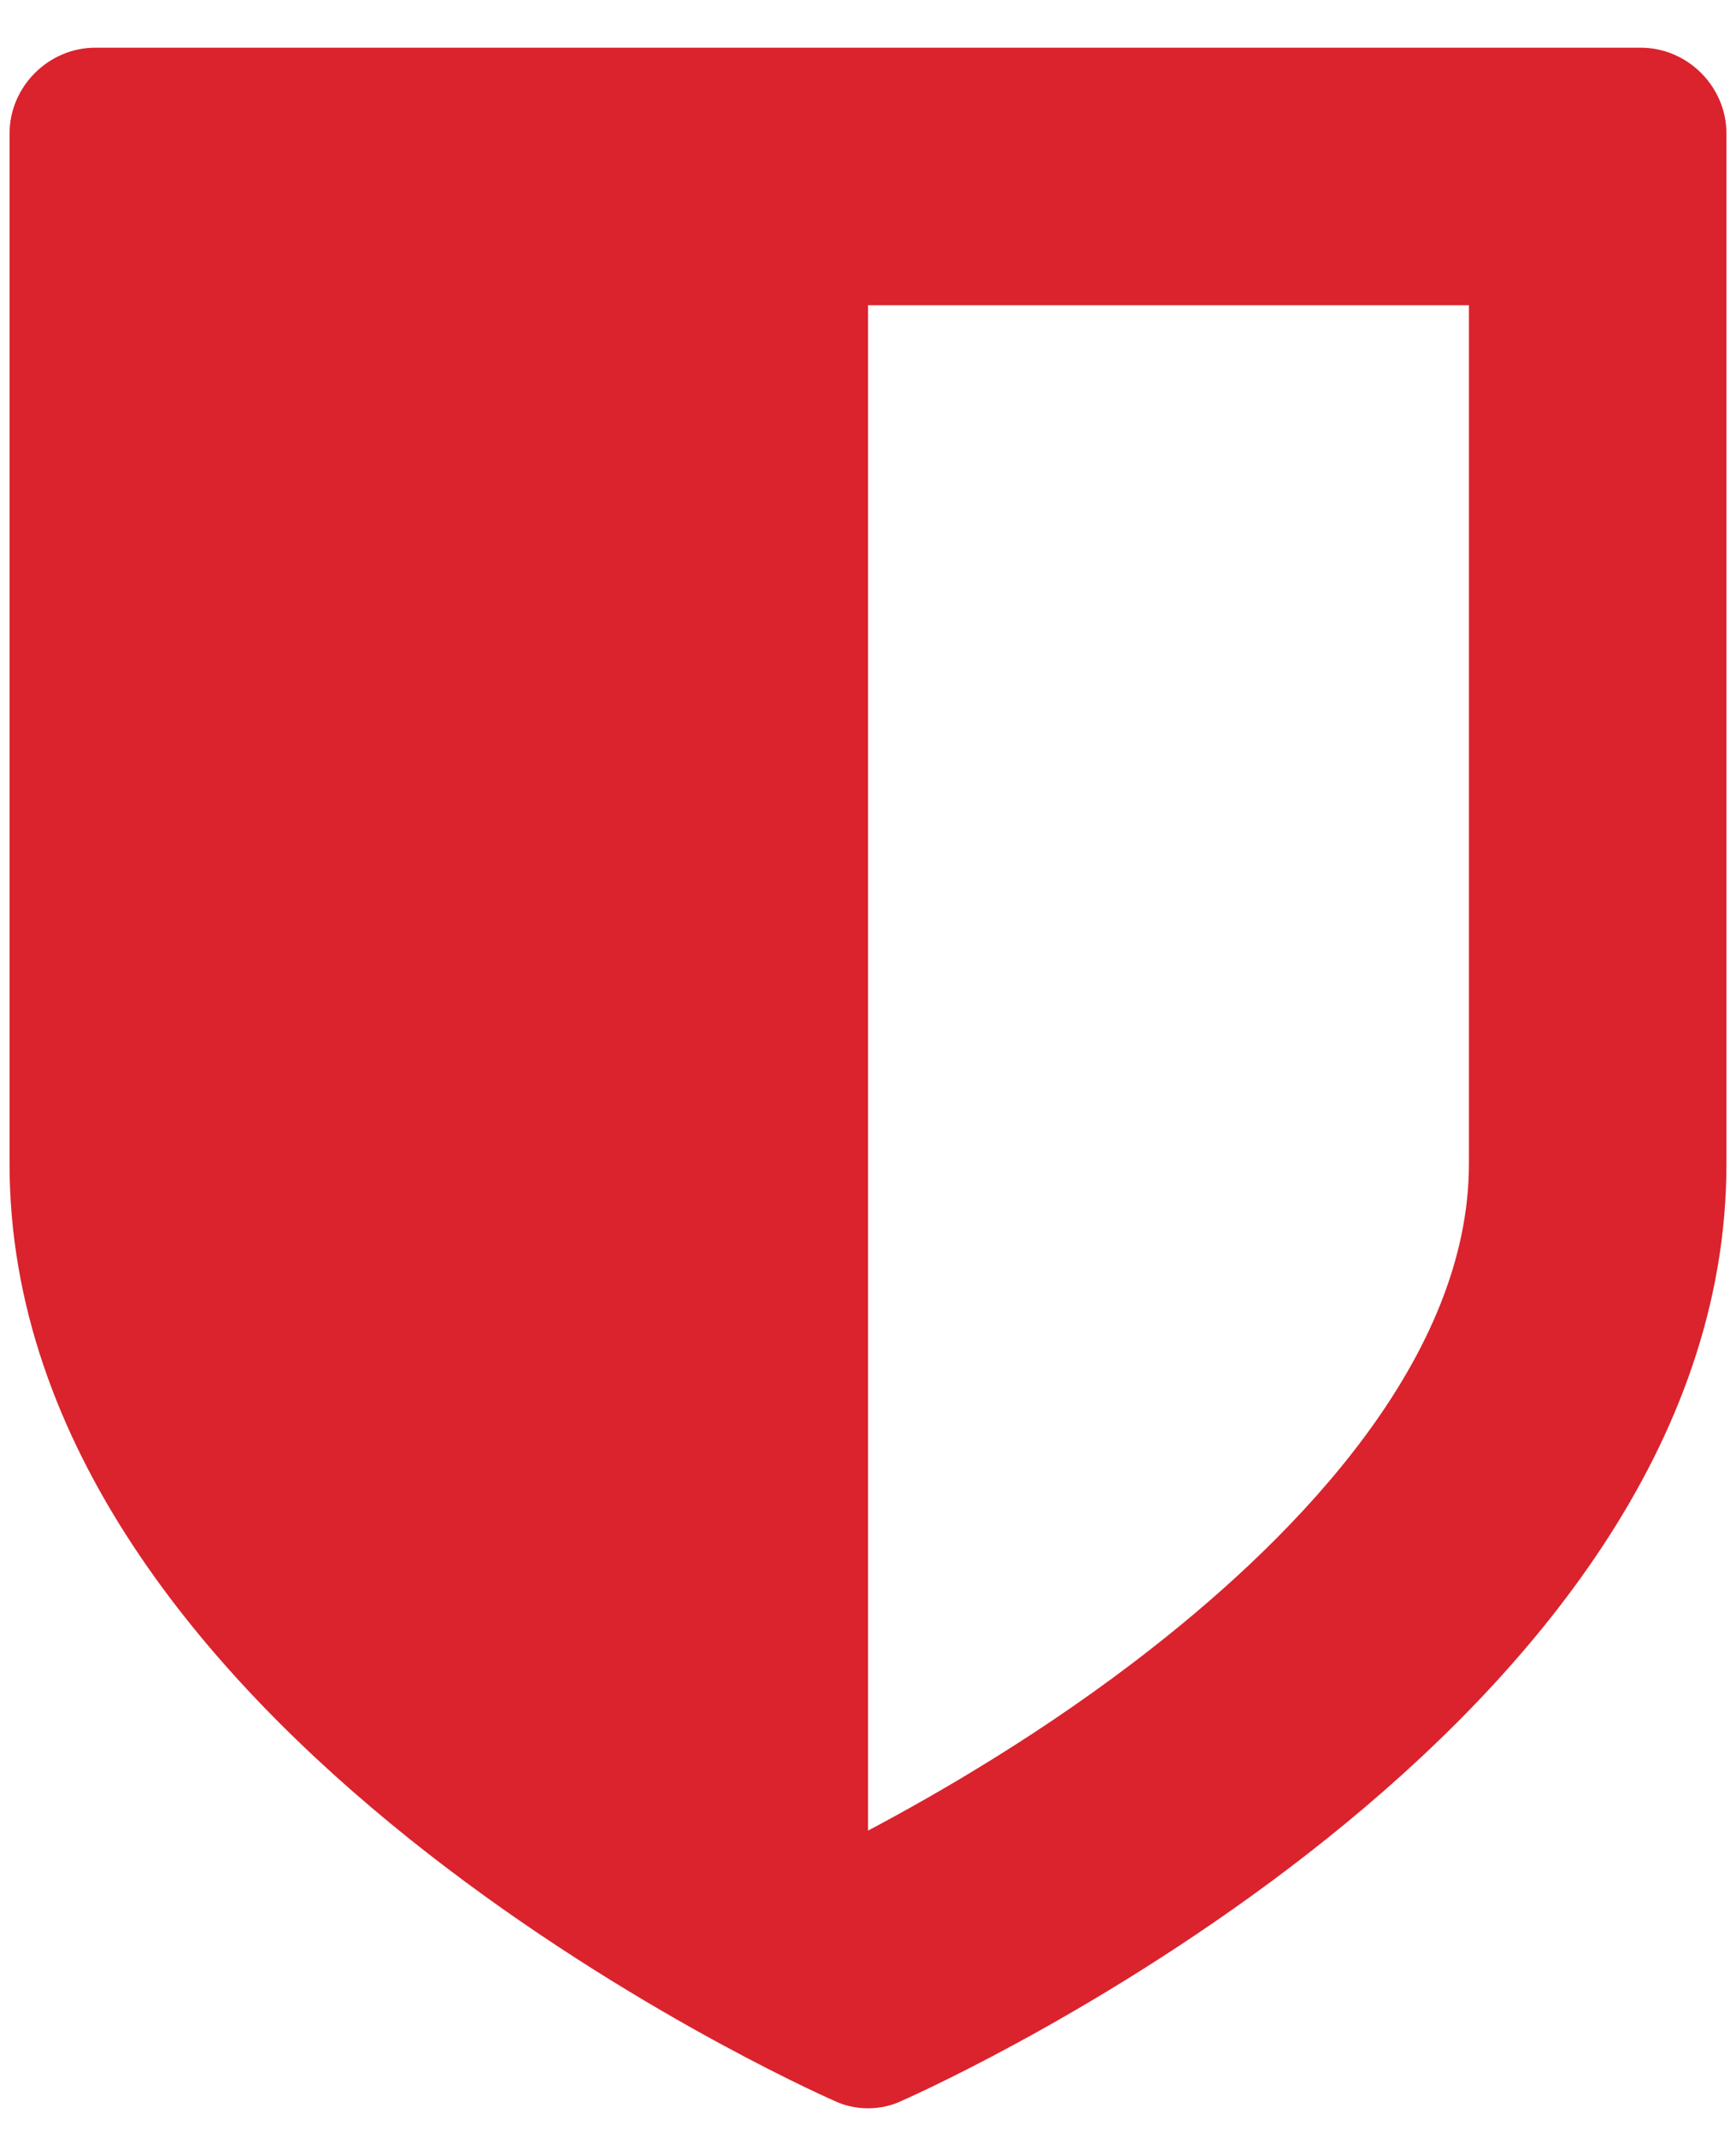
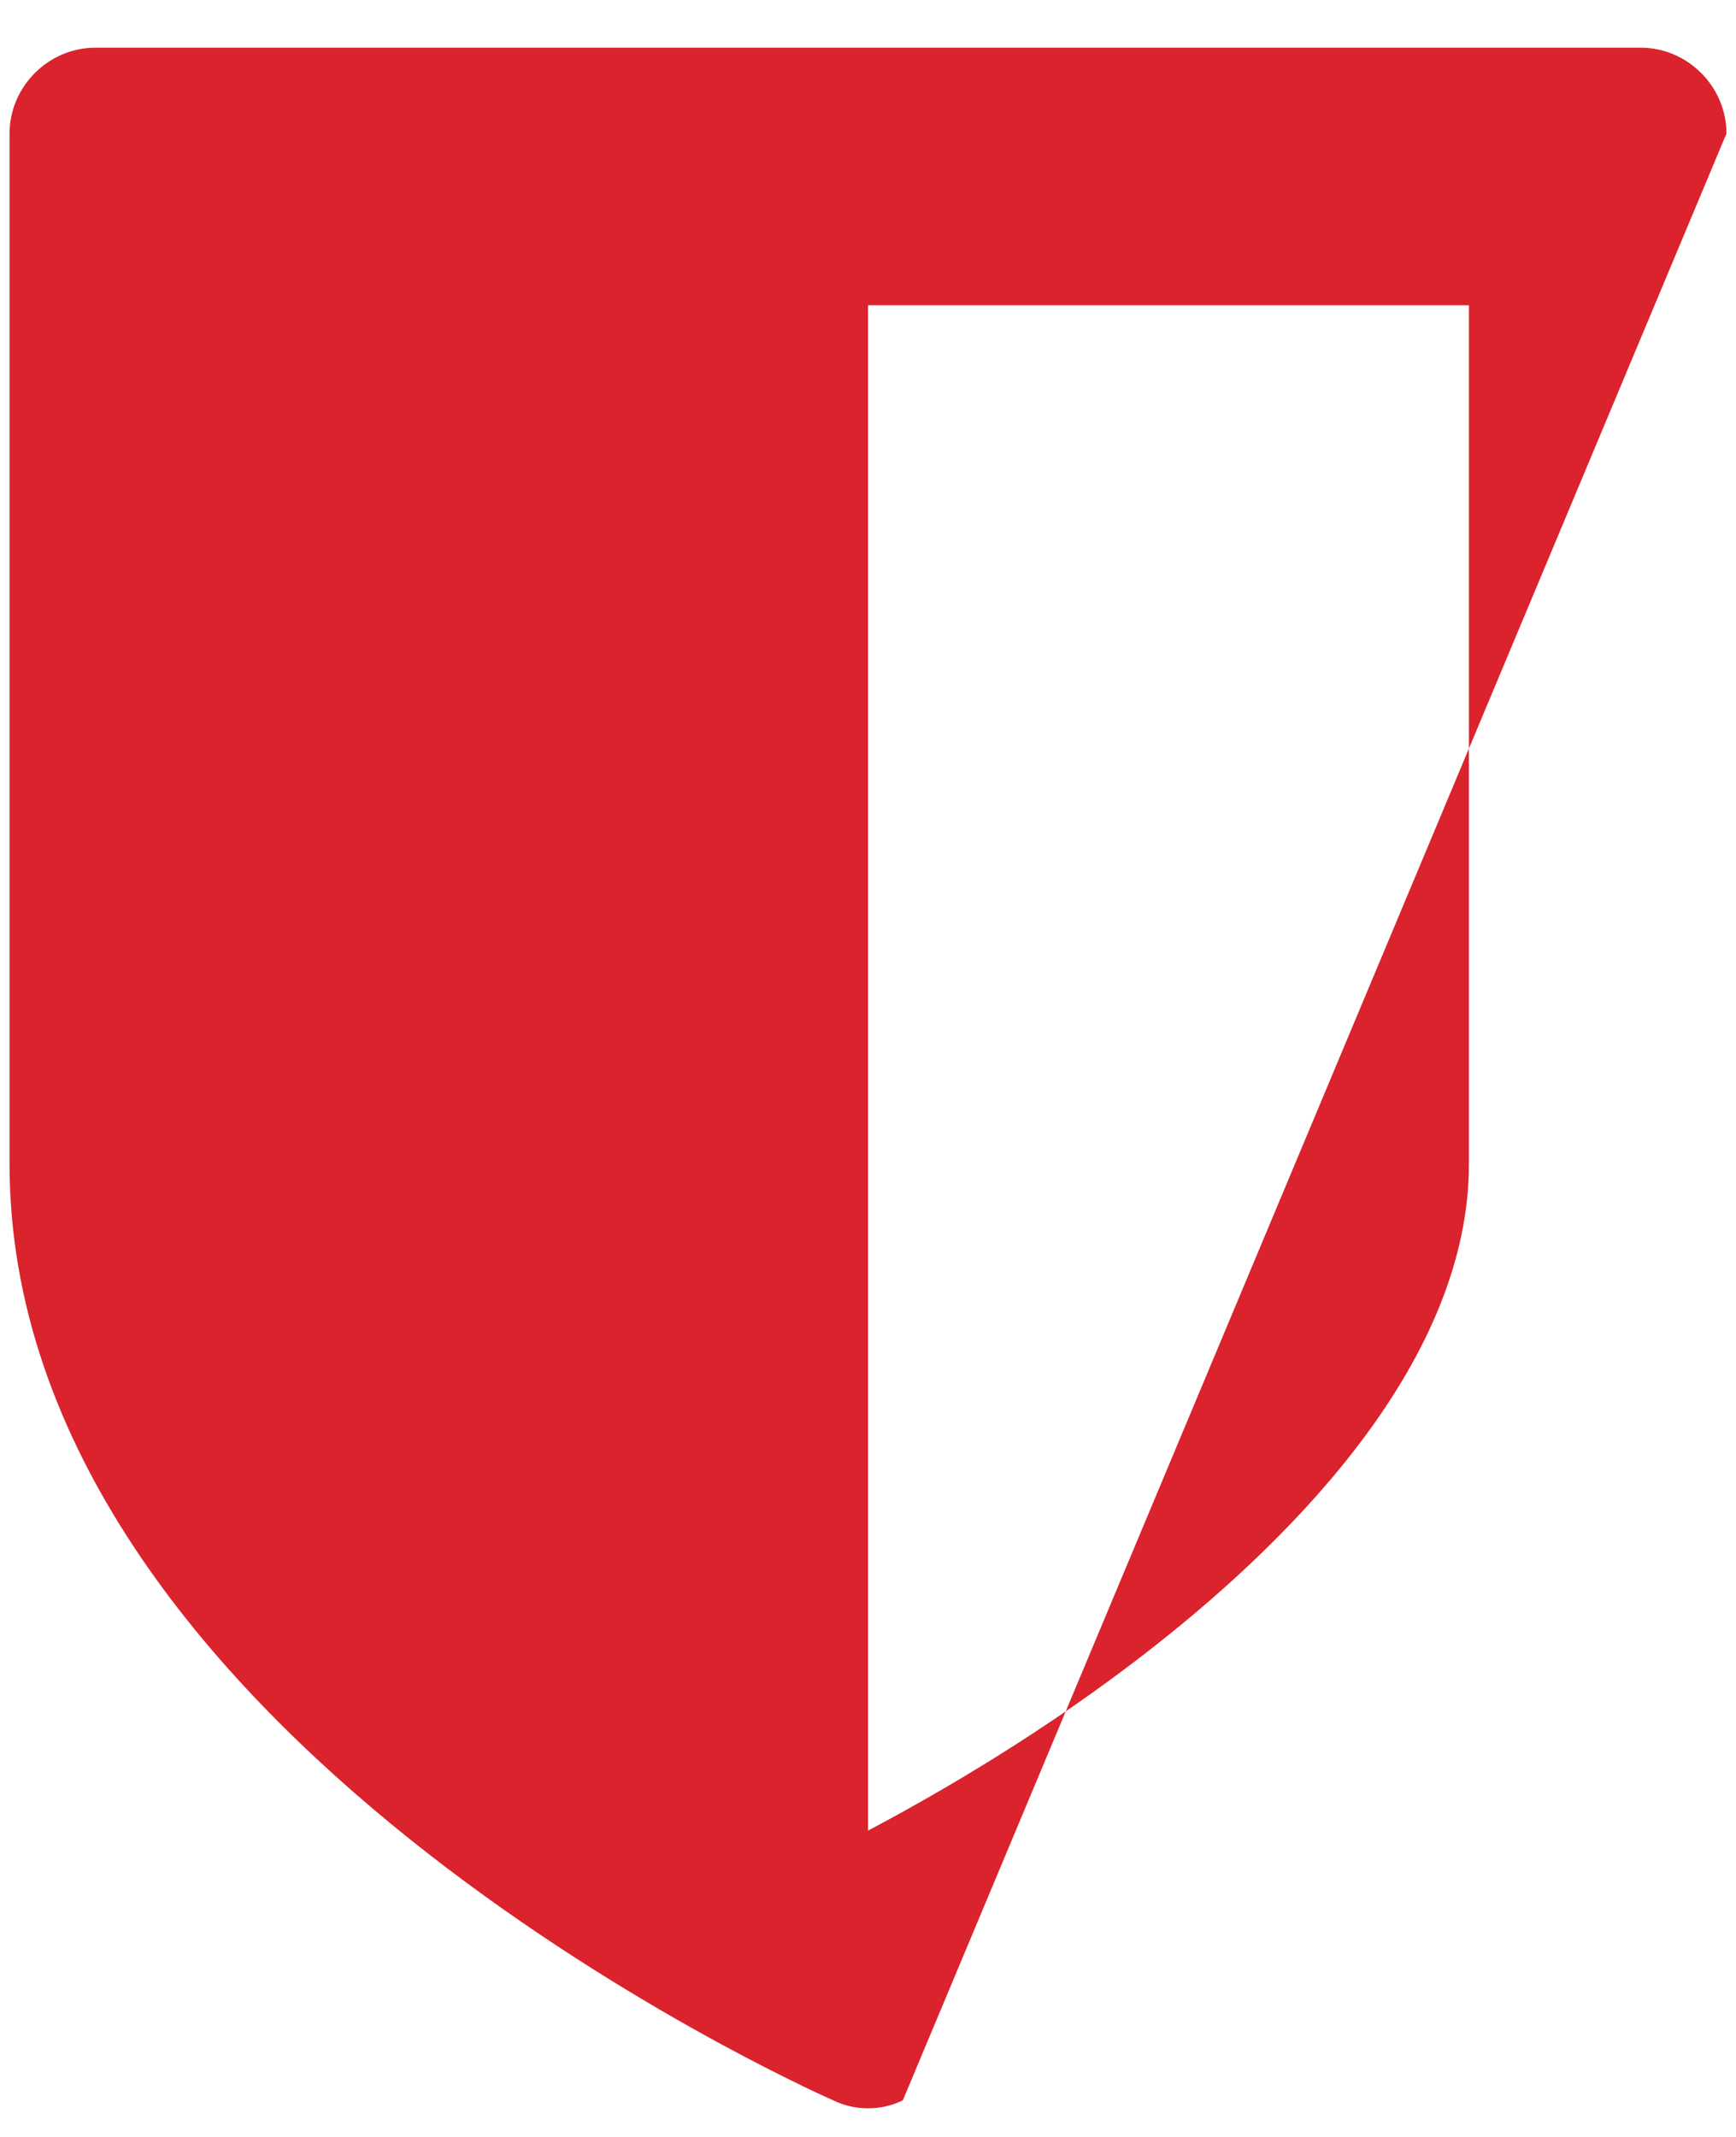
<svg xmlns="http://www.w3.org/2000/svg" width="26px" height="32px" viewBox="0 0 26 32" version="1.1">
  <title>disability-icon-benefits</title>
  <g id="WORK" stroke="none" stroke-width="1" fill="none" fill-rule="evenodd">
    <g id="BENEFITS---2024-WORK2" transform="translate(-557, -1223)" fill="#DA232D" fill-rule="nonzero">
      <g id="disability-icon-benefits" transform="translate(557.143, 1223.714)">
-         <path d="M21.857,16.714 C21.857,19.627 19.286,22.259 17.136,23.946 C15.529,25.212 13.882,26.156 12.857,26.699 L12.857,3.857 L21.857,3.857 L21.857,16.714 Z M25.714,1.286 C25.714,0.583 25.132,0 24.429,0 L1.286,0 C0.583,0 0,0.583 0,1.286 L0,16.714 C0,25.172 11.833,30.516 12.335,30.737 C12.496,30.817 12.676,30.857 12.857,30.857 C13.038,30.857 13.219,30.817 13.379,30.737 C13.882,30.516 25.714,25.172 25.714,16.714 L25.714,1.286 Z" id="Shape" />
+         <path d="M21.857,16.714 C21.857,19.627 19.286,22.259 17.136,23.946 C15.529,25.212 13.882,26.156 12.857,26.699 L12.857,3.857 L21.857,3.857 L21.857,16.714 Z M25.714,1.286 C25.714,0.583 25.132,0 24.429,0 L1.286,0 C0.583,0 0,0.583 0,1.286 L0,16.714 C0,25.172 11.833,30.516 12.335,30.737 C12.496,30.817 12.676,30.857 12.857,30.857 C13.038,30.857 13.219,30.817 13.379,30.737 L25.714,1.286 Z" id="Shape" />
      </g>
    </g>
  </g>
</svg>